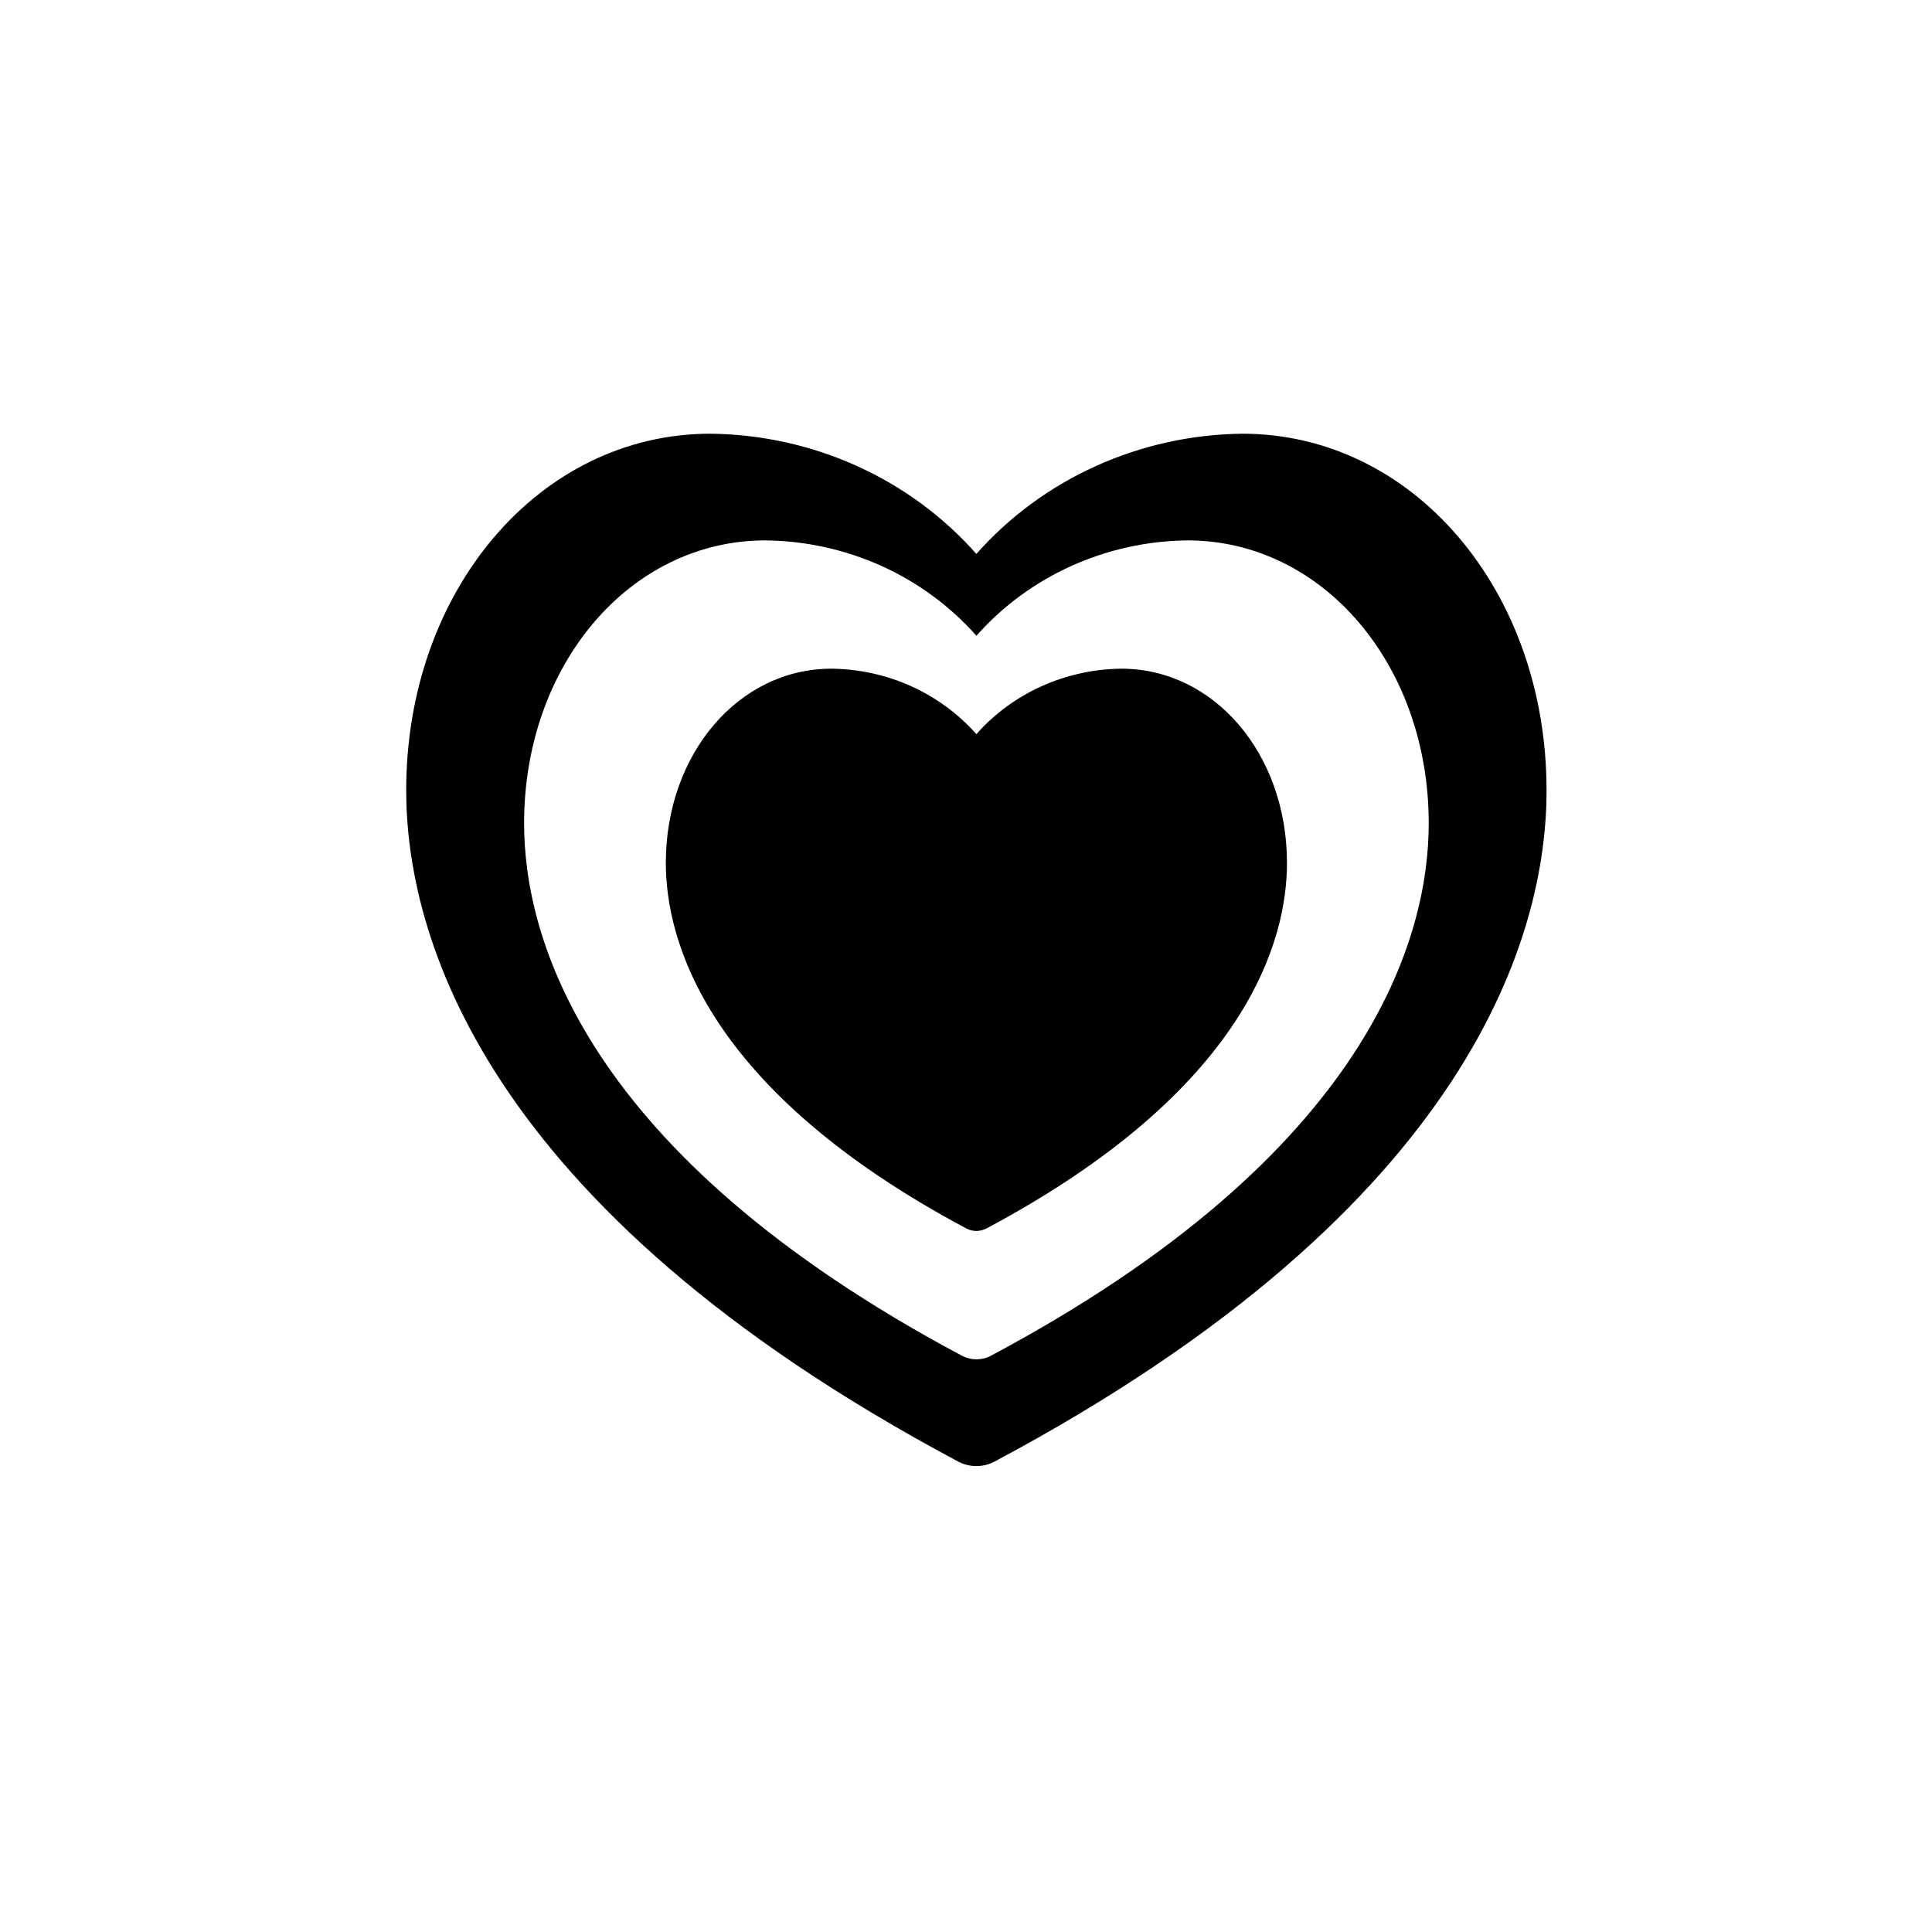
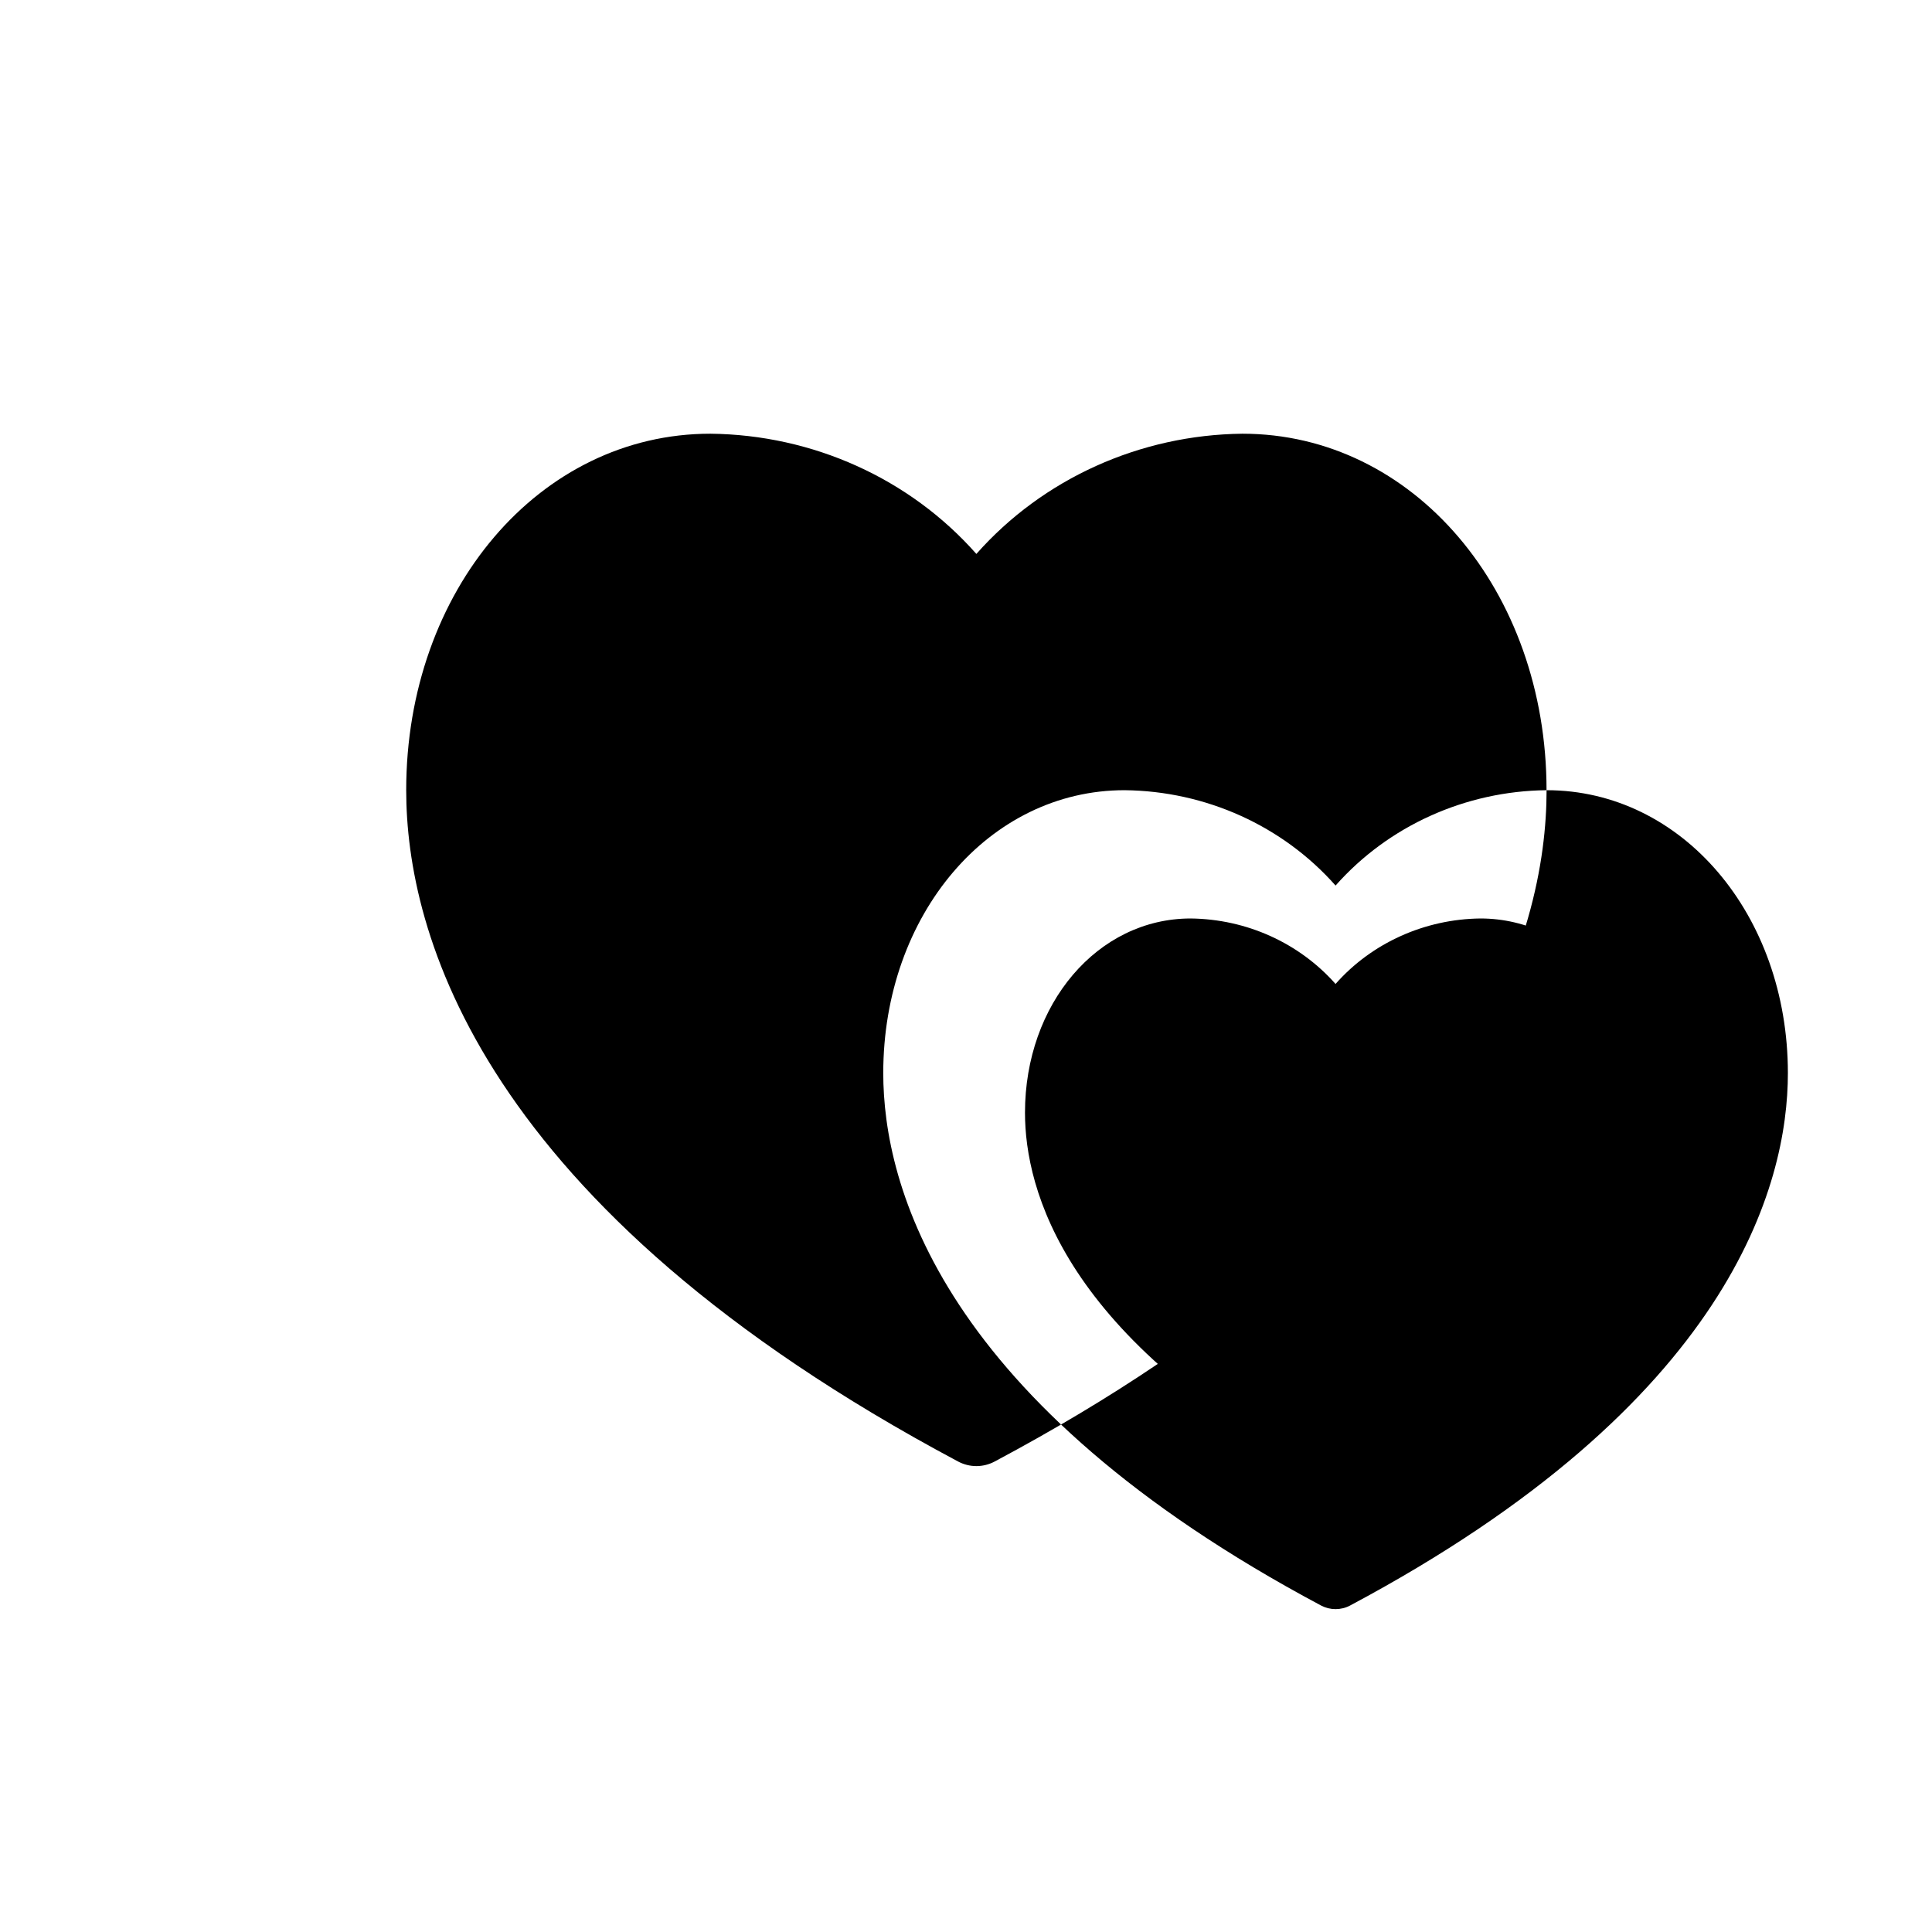
<svg xmlns="http://www.w3.org/2000/svg" fill="#000000" width="800px" height="800px" version="1.1" viewBox="144 144 512 512">
-   <path d="m553.86 353.41c0 37.32-19.004 110.07-146.27 177.91-1.473 0.785-3.144 1.211-4.836 1.211-1.691 0-3.344-0.422-4.836-1.211-127.22-67.773-146.27-140.58-146.27-177.91 0-52.961 35.348-94.473 80.609-94.473 27.125 0.281 52.84 11.871 70.492 31.859 17.672-19.973 43.387-31.559 70.492-31.859 45.242 0 80.609 41.531 80.609 94.473zm-95.18-66.199c-21.484 0.223-41.918 9.43-55.922 25.27-14.008-15.84-34.398-25.051-55.922-25.27-35.891 0-63.945 32.949-63.945 74.969 0 29.605 15.094 87.34 116.04 141.11 1.188 0.625 2.5 0.945 3.828 0.945s2.68-0.324 3.828-0.945c100.94-53.766 116.04-111.52 116.04-141.11-0.004-42.02-28.094-74.969-63.945-74.969zm-17.535 33.996c-14.73 0.16-28.797 6.469-38.391 17.352-9.633-10.883-23.617-17.191-38.391-17.352-24.668 0-43.91 22.633-43.91 51.469 0 20.312 10.379 59.973 79.664 96.895 0.805 0.422 1.715 0.645 2.641 0.645s1.832-0.242 2.641-0.645c69.285-36.918 79.664-76.559 79.664-96.895-0.004-28.84-19.25-51.469-43.918-51.469z" />
+   <path d="m553.86 353.41c0 37.32-19.004 110.07-146.27 177.91-1.473 0.785-3.144 1.211-4.836 1.211-1.691 0-3.344-0.422-4.836-1.211-127.22-67.773-146.27-140.58-146.27-177.91 0-52.961 35.348-94.473 80.609-94.473 27.125 0.281 52.84 11.871 70.492 31.859 17.672-19.973 43.387-31.559 70.492-31.859 45.242 0 80.609 41.531 80.609 94.473zc-21.484 0.223-41.918 9.43-55.922 25.27-14.008-15.84-34.398-25.051-55.922-25.27-35.891 0-63.945 32.949-63.945 74.969 0 29.605 15.094 87.34 116.04 141.11 1.188 0.625 2.5 0.945 3.828 0.945s2.68-0.324 3.828-0.945c100.94-53.766 116.04-111.52 116.04-141.11-0.004-42.02-28.094-74.969-63.945-74.969zm-17.535 33.996c-14.73 0.16-28.797 6.469-38.391 17.352-9.633-10.883-23.617-17.191-38.391-17.352-24.668 0-43.91 22.633-43.91 51.469 0 20.312 10.379 59.973 79.664 96.895 0.805 0.422 1.715 0.645 2.641 0.645s1.832-0.242 2.641-0.645c69.285-36.918 79.664-76.559 79.664-96.895-0.004-28.84-19.25-51.469-43.918-51.469z" />
</svg>